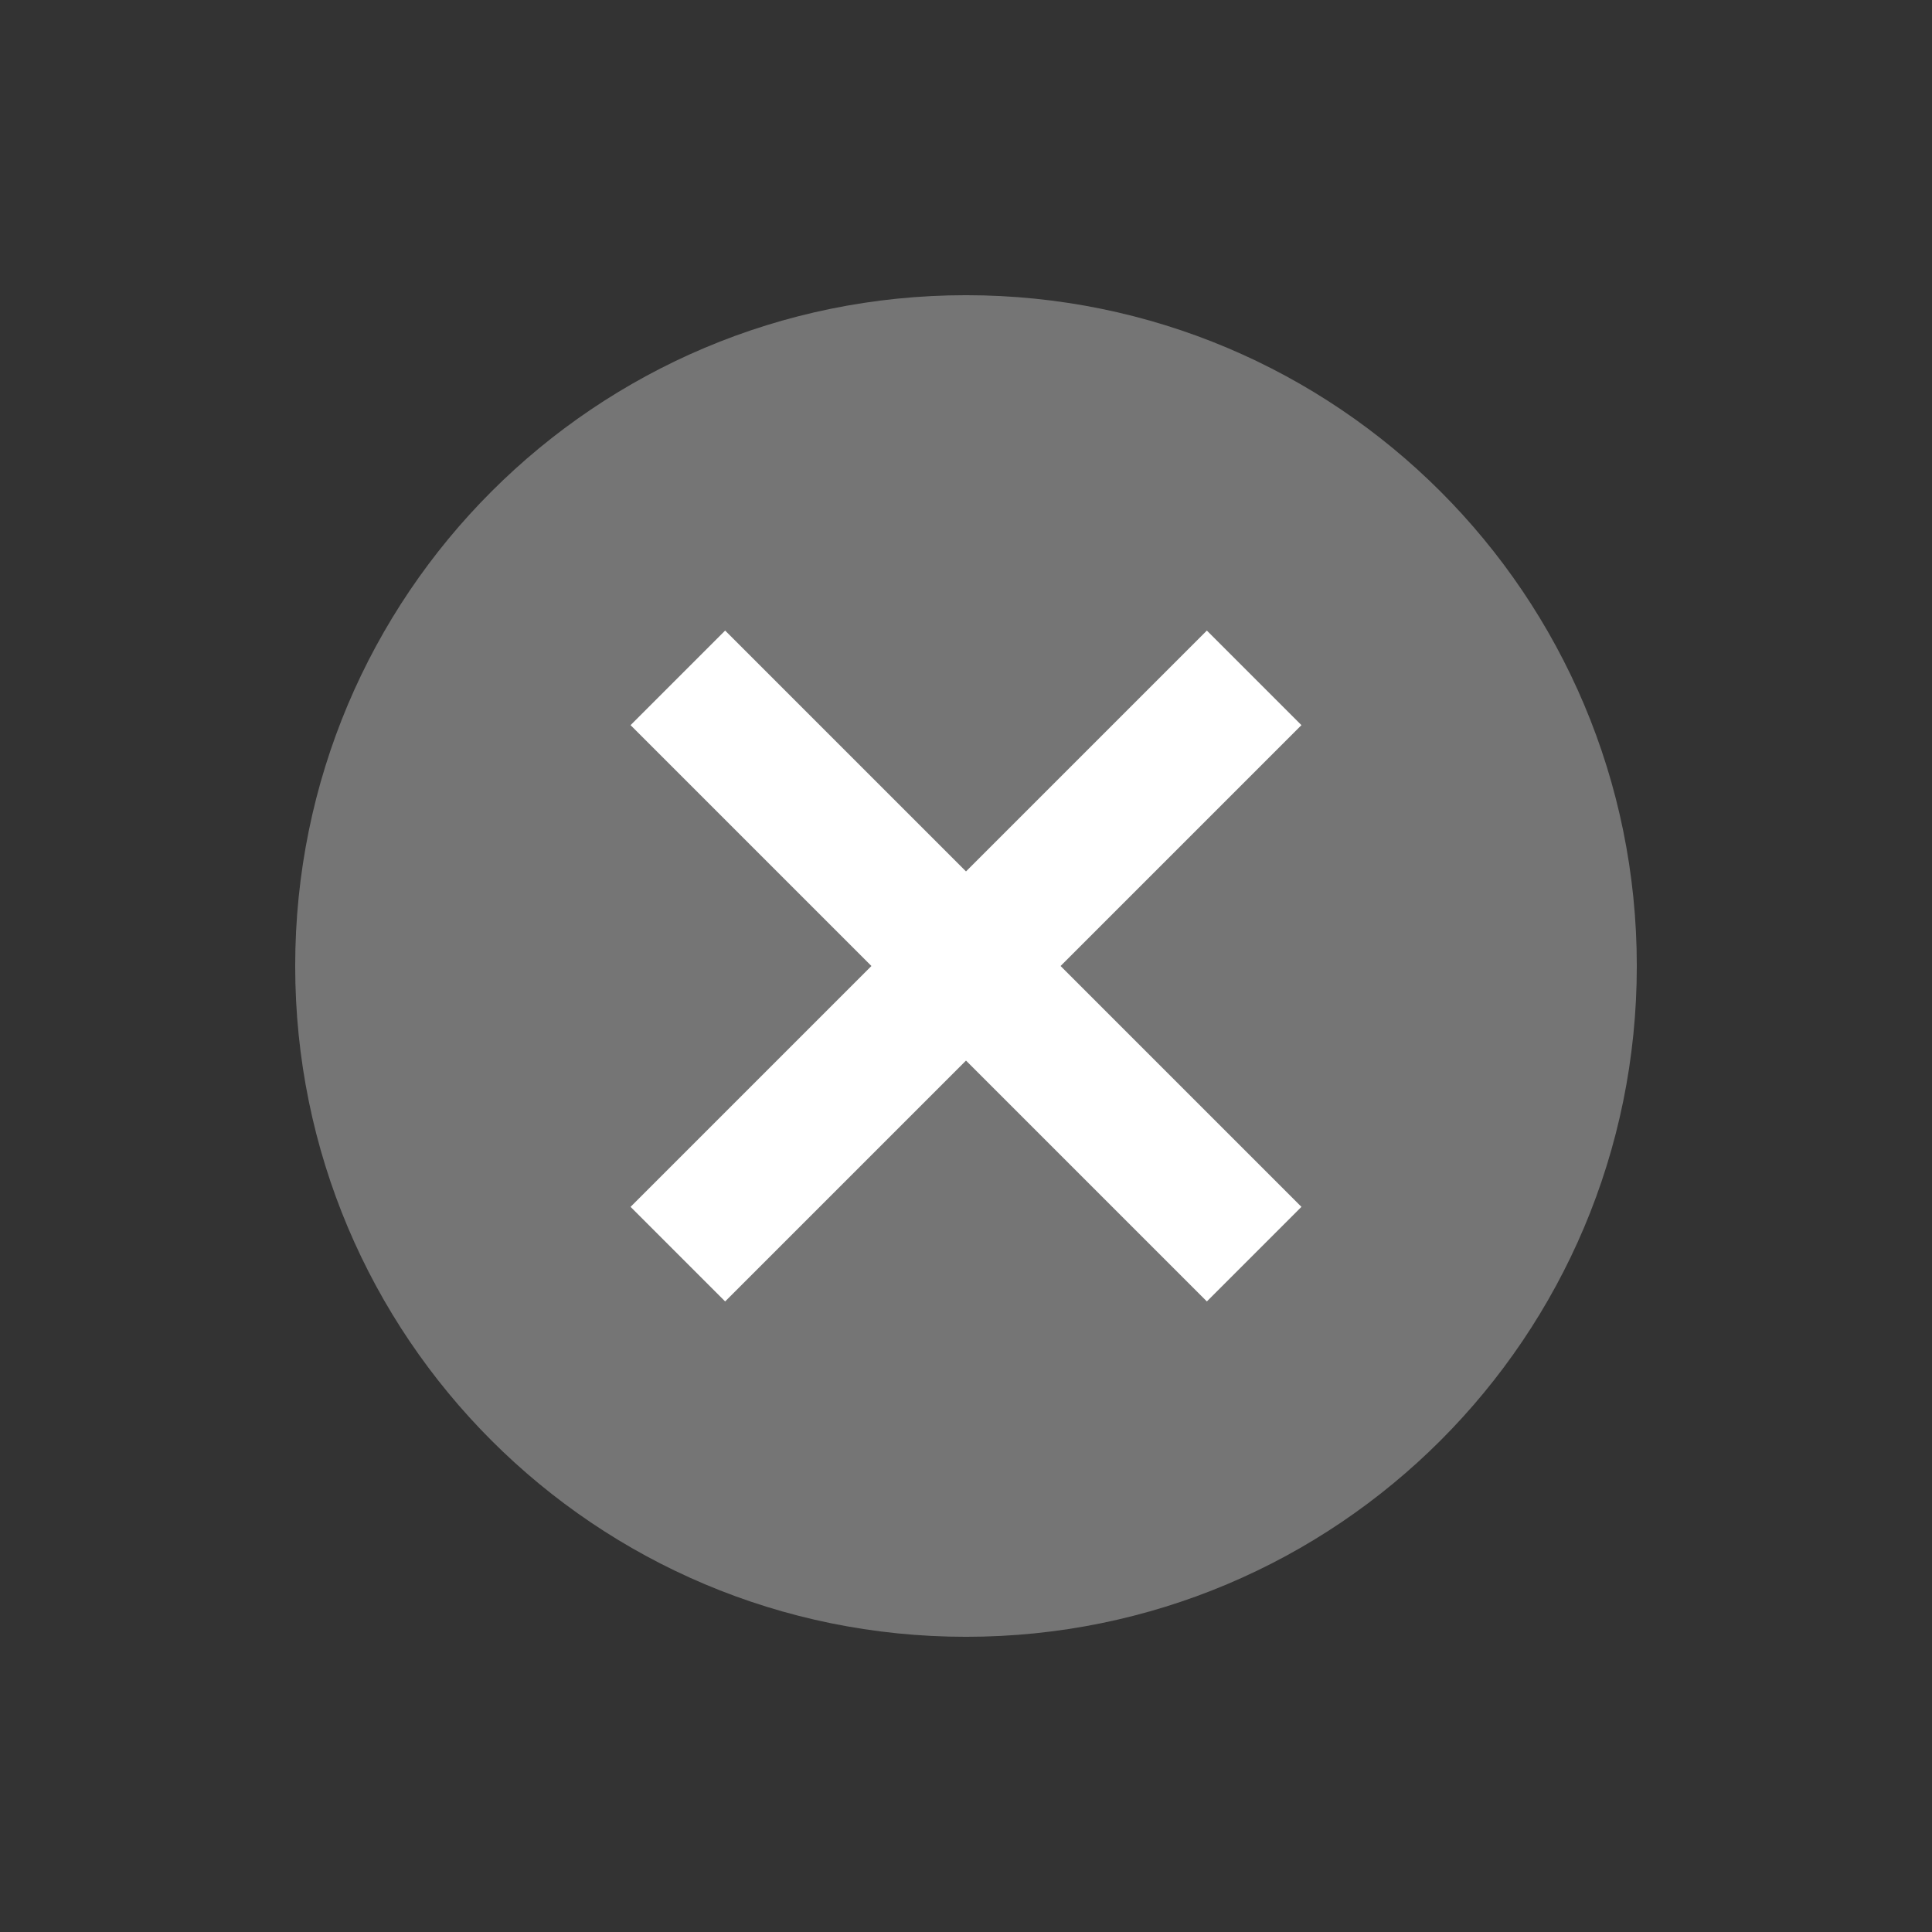
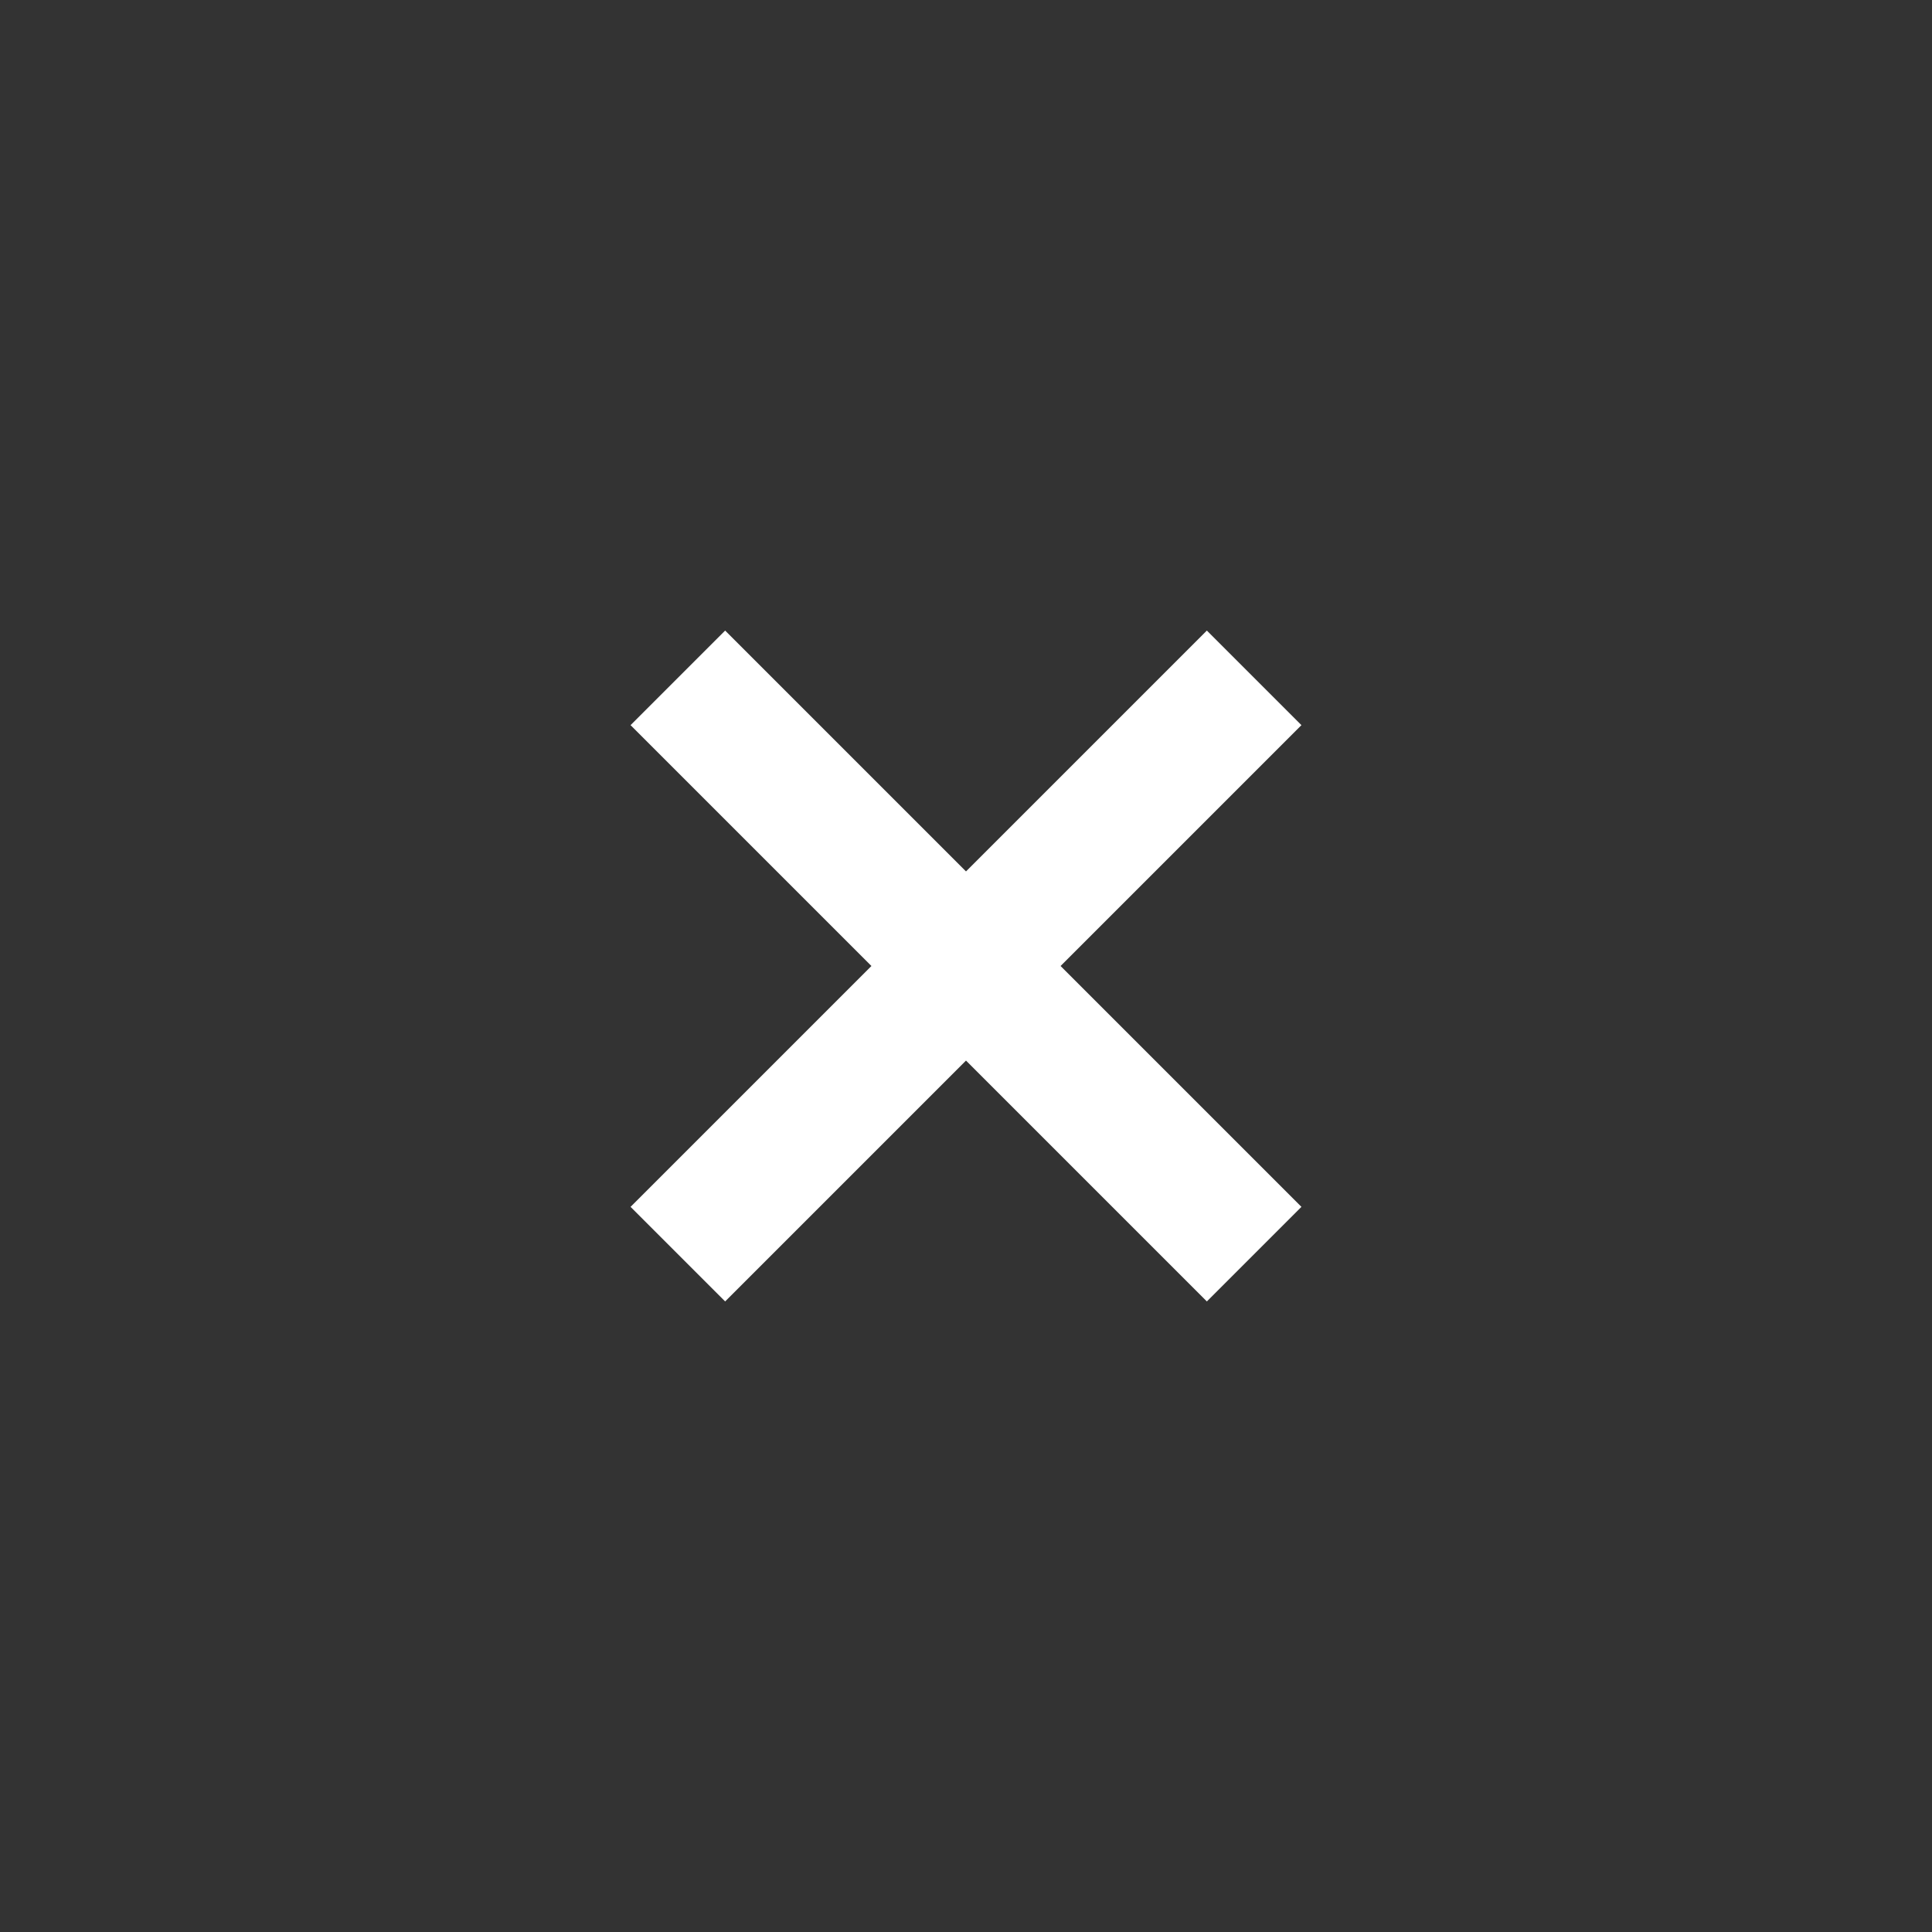
<svg xmlns="http://www.w3.org/2000/svg" width="24" height="24" viewBox="0 0 24 24" fill="none">
  <rect x="0" y="0" width="24" height="24" fill="#333333" stroke="none" />
-   <path d="M12 3.667C7.392 3.667 3.667 7.392 3.667 12C3.667 16.608 7.392 20.333 12 20.333C16.608 20.333 20.333 16.608 20.333 12C20.333 7.392 16.608 3.667 12 3.667Z" fill="#757575" />
  <path d="M16.167 14.992L14.992 16.167L12 13.175L9.008 16.167L7.833 14.992L10.825 12L7.833 9.008L9.008 7.833L12 10.825L14.992 7.833L16.167 9.008L13.175 12L16.167 14.992Z" fill="white" />
</svg>